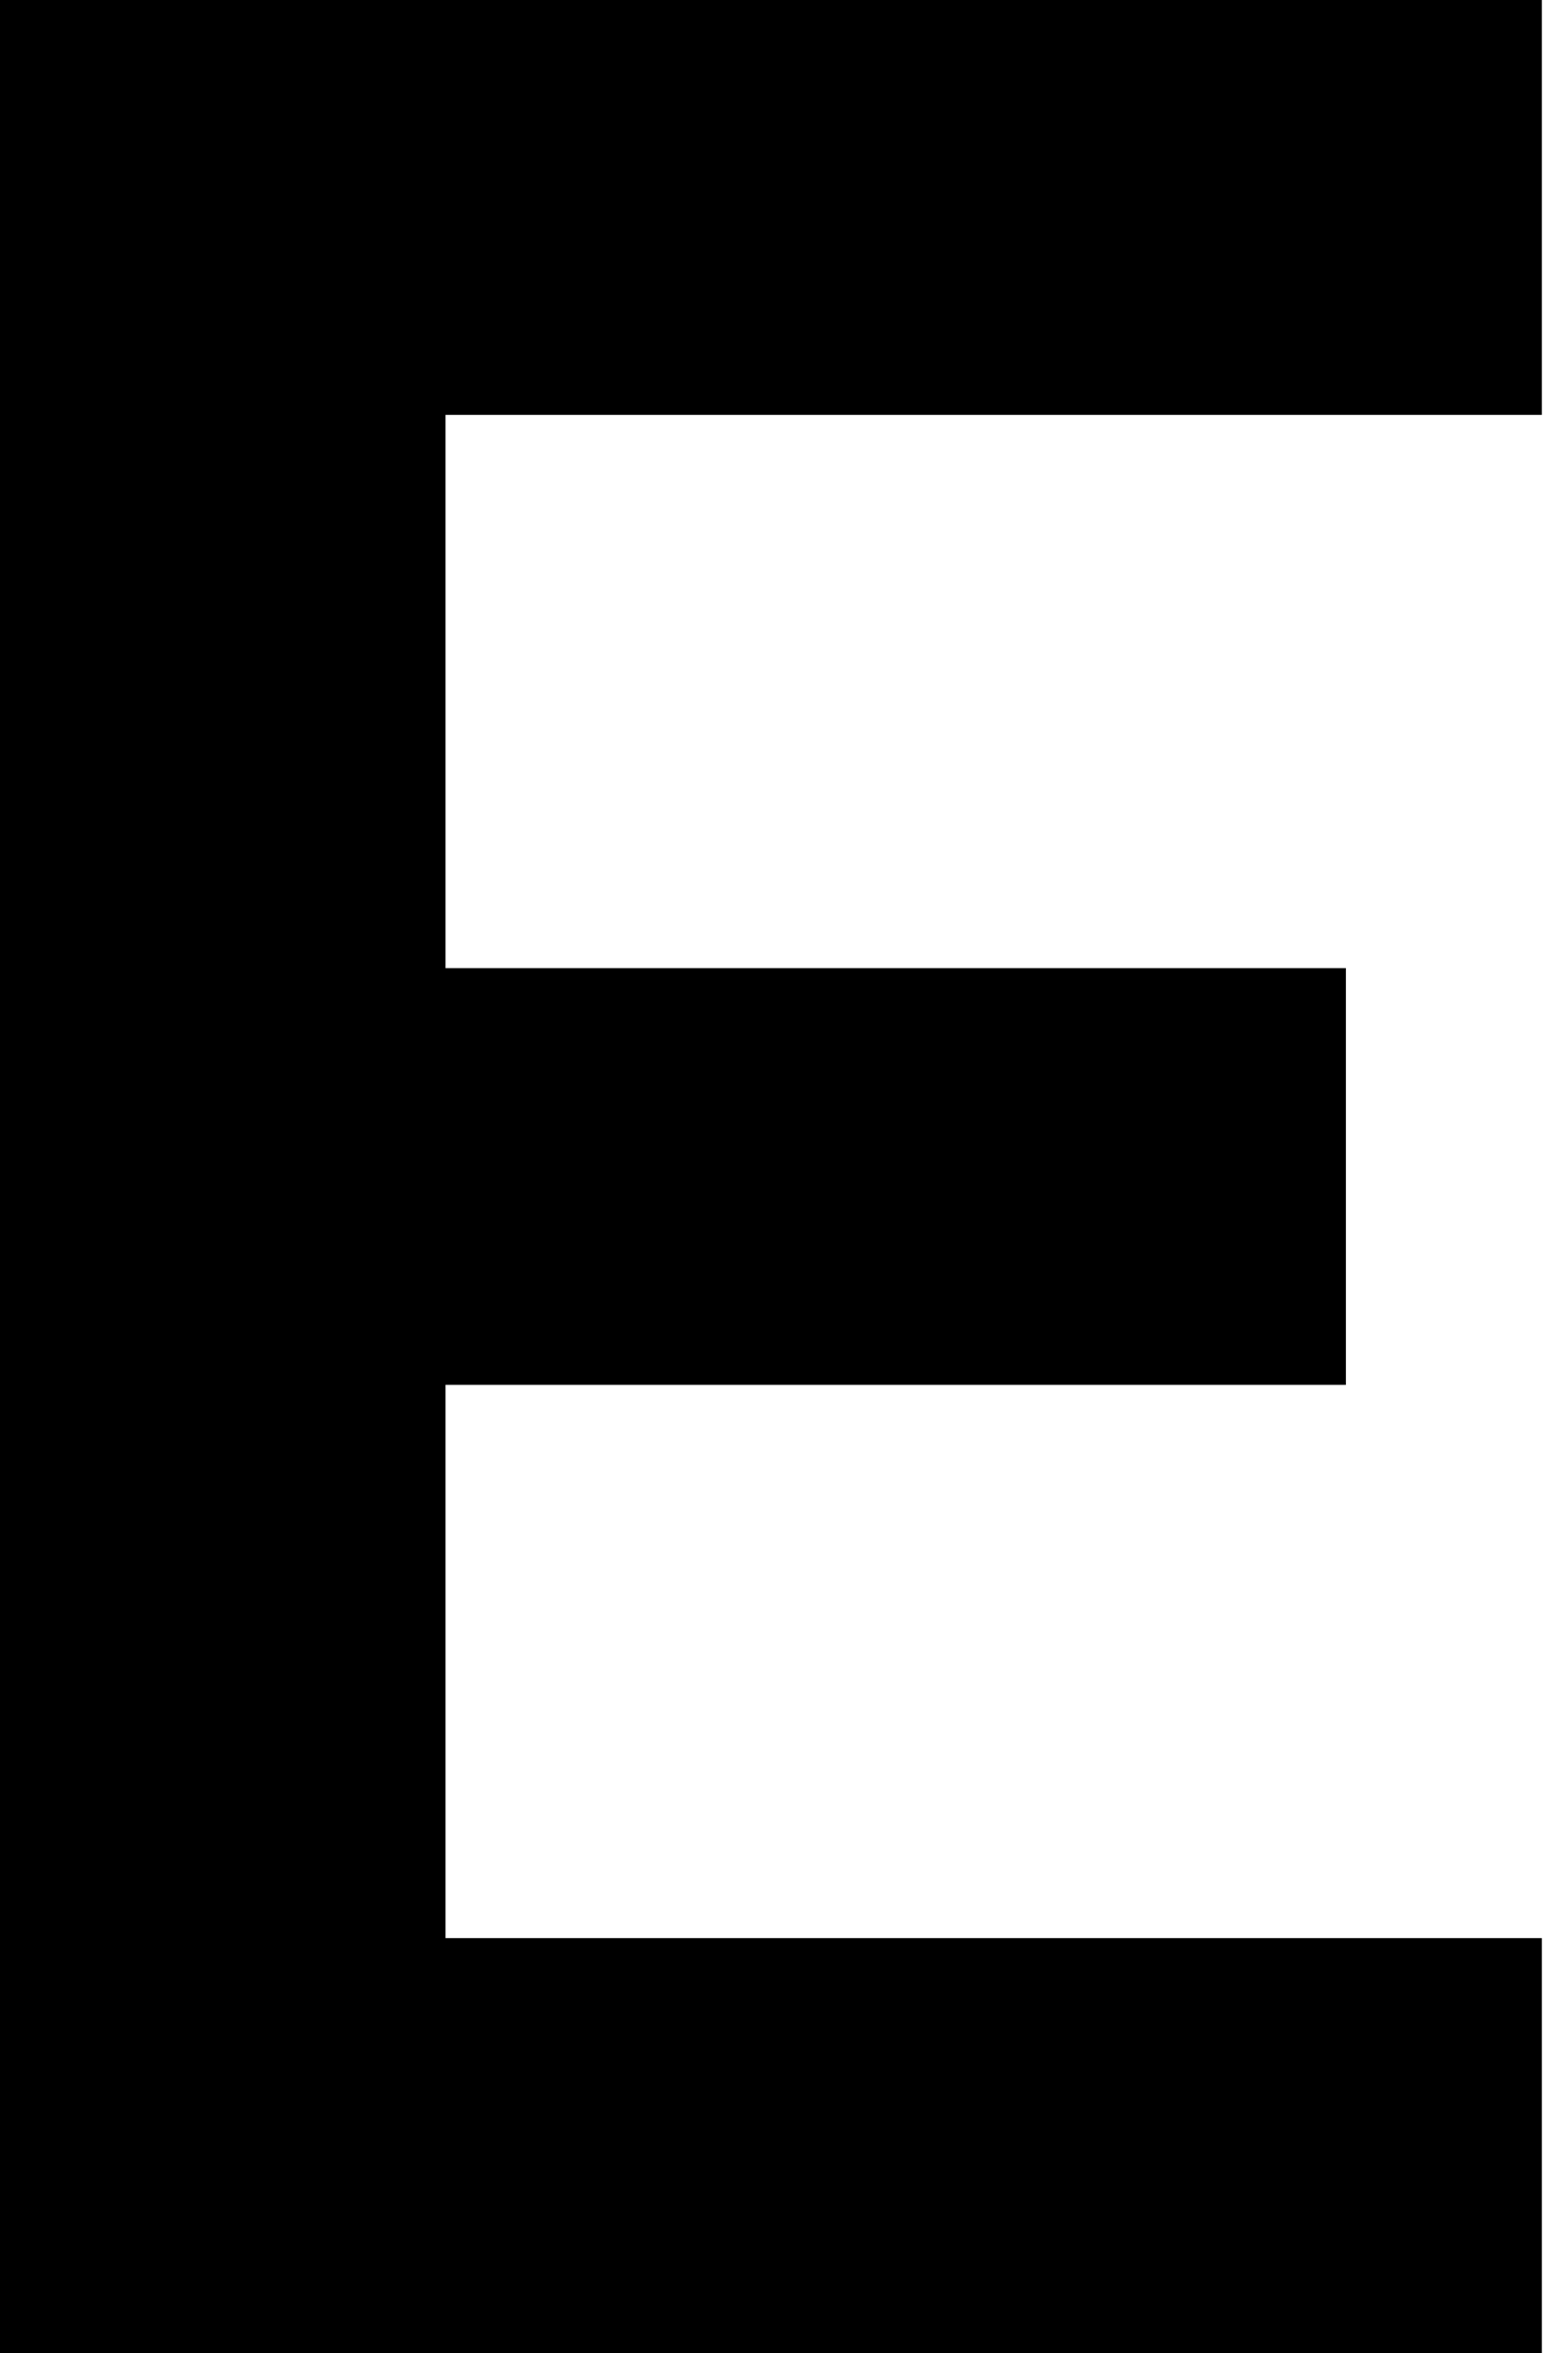
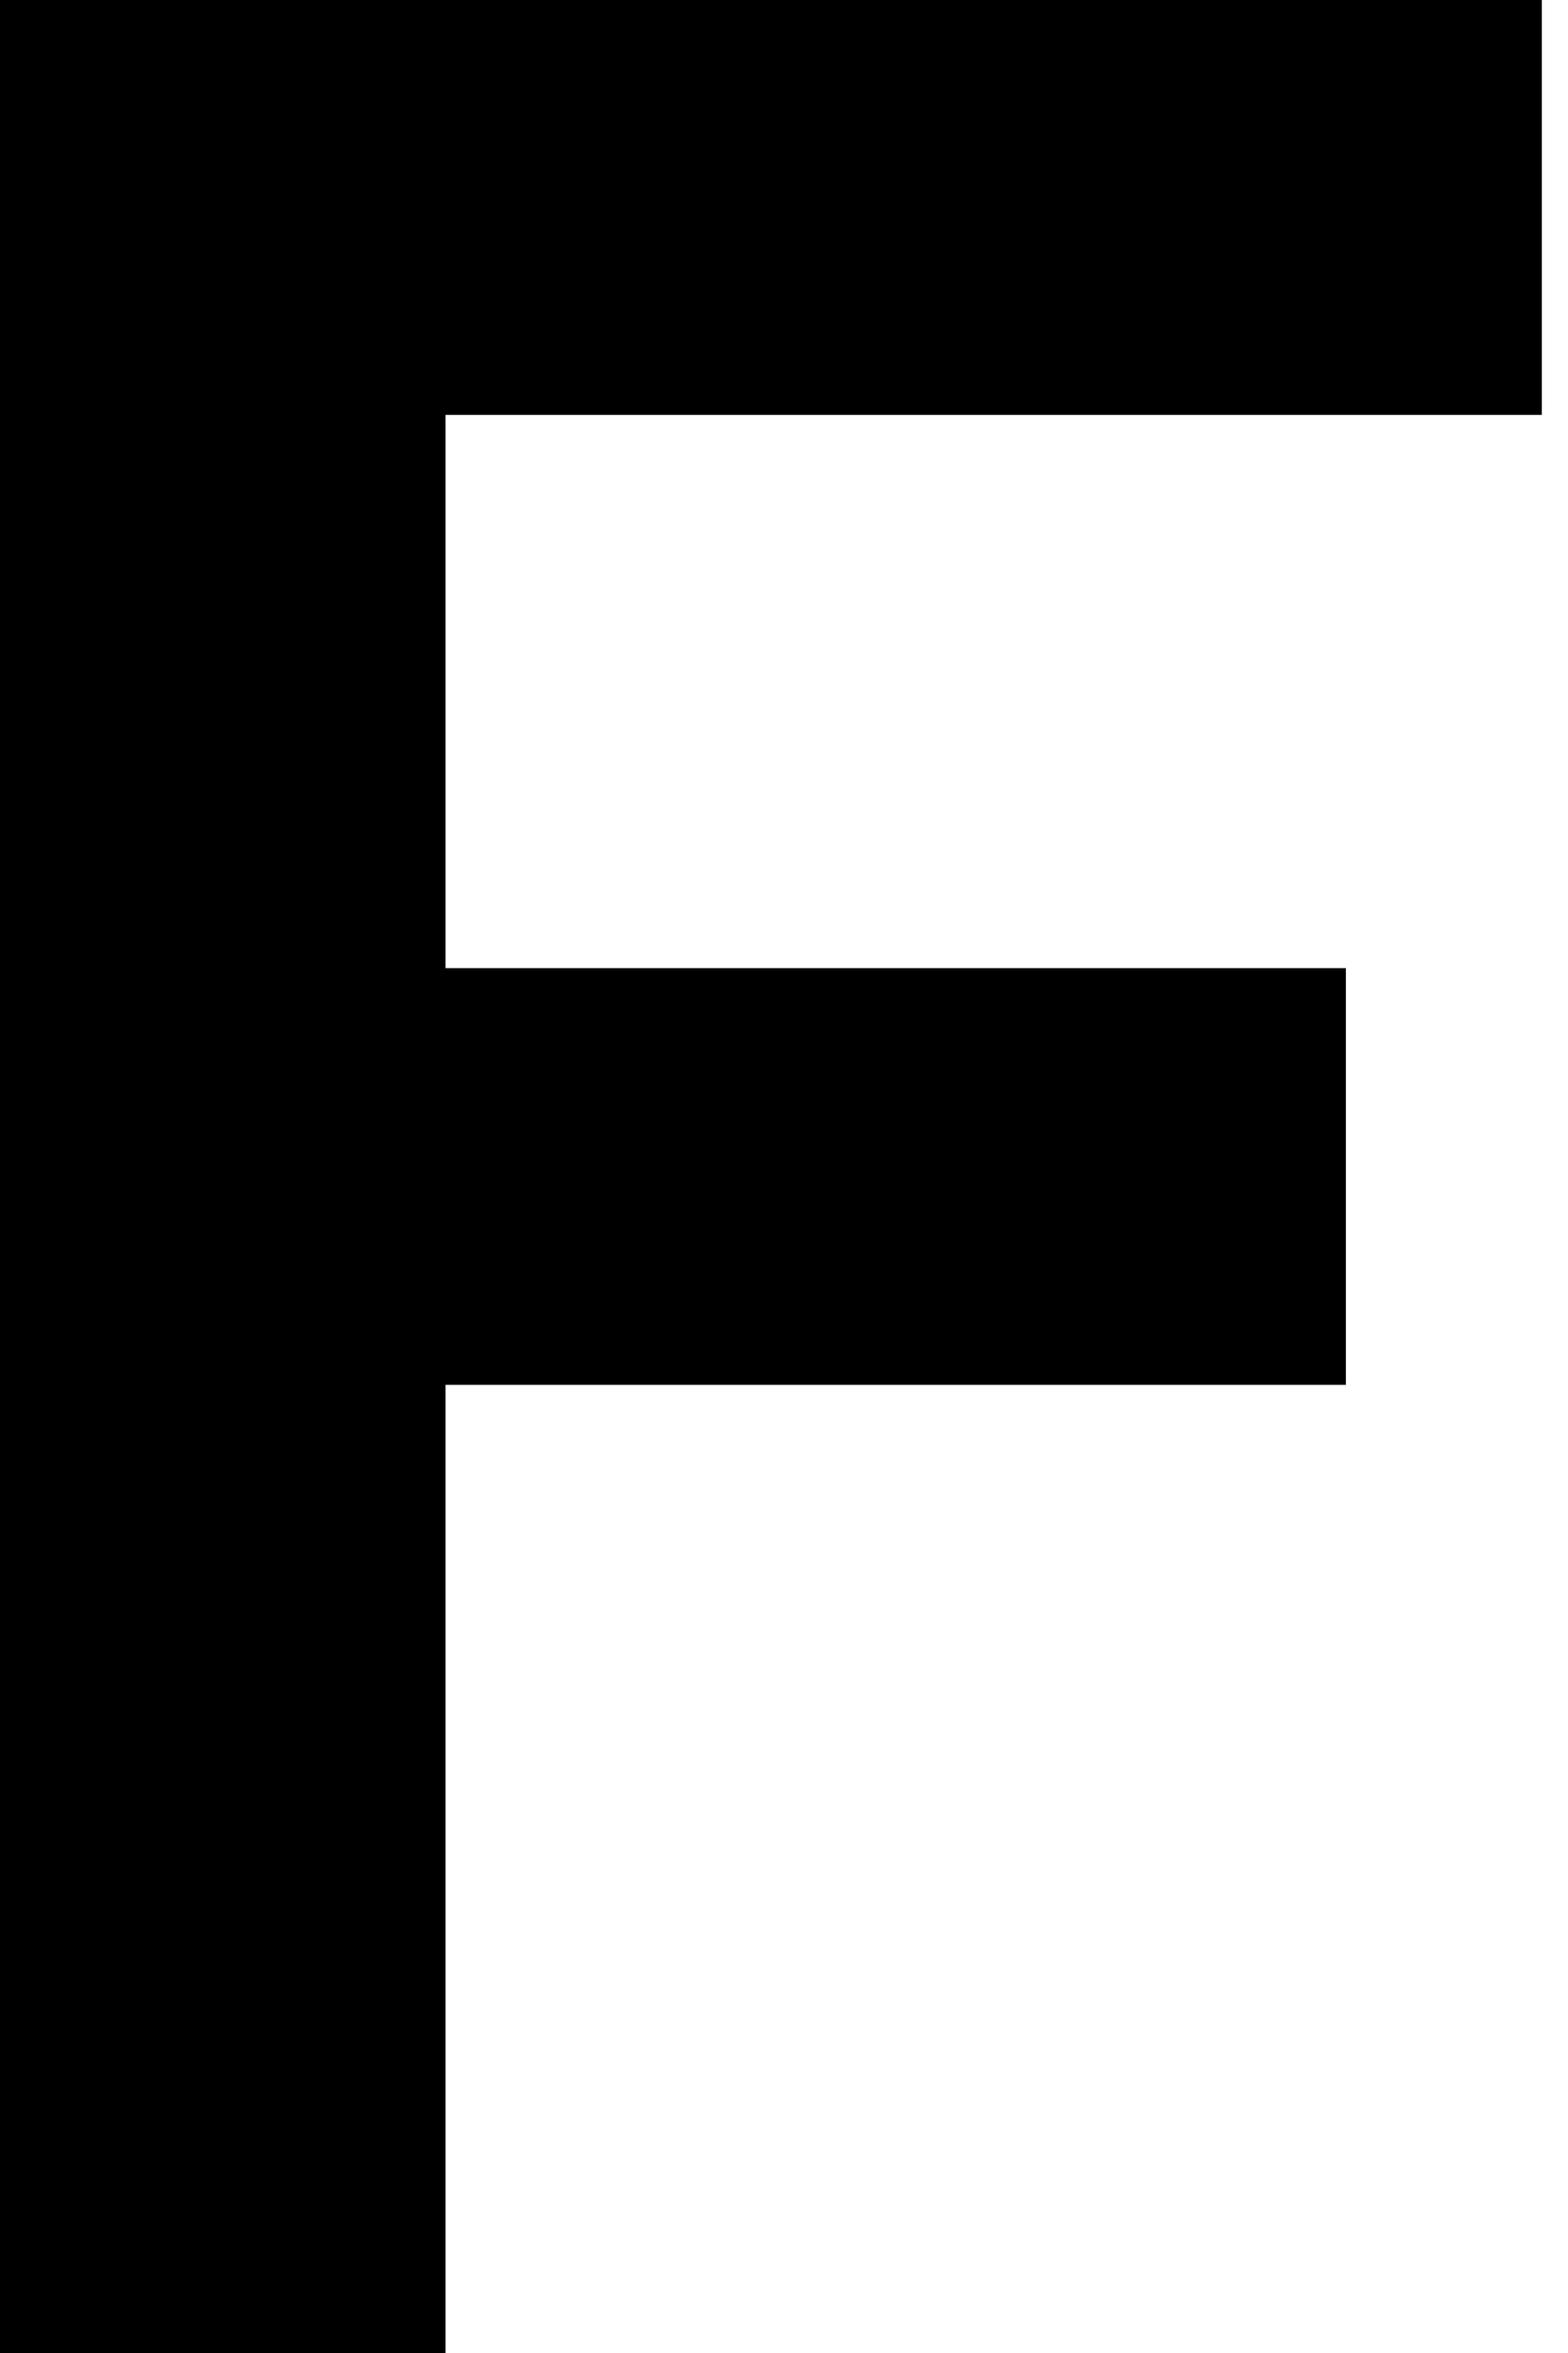
<svg xmlns="http://www.w3.org/2000/svg" width="36" height="54" viewBox="0 0 36 54" fill="none">
-   <path d="M35.399 9.522H10.229V22.218H30.9V31.782H10.229V44.478H35.399V54H0V0H35.399V9.522Z" fill="black" />
+   <path d="M35.399 9.522H10.229V22.218H30.9V31.782H10.229V44.478V54H0V0H35.399V9.522Z" fill="black" />
</svg>